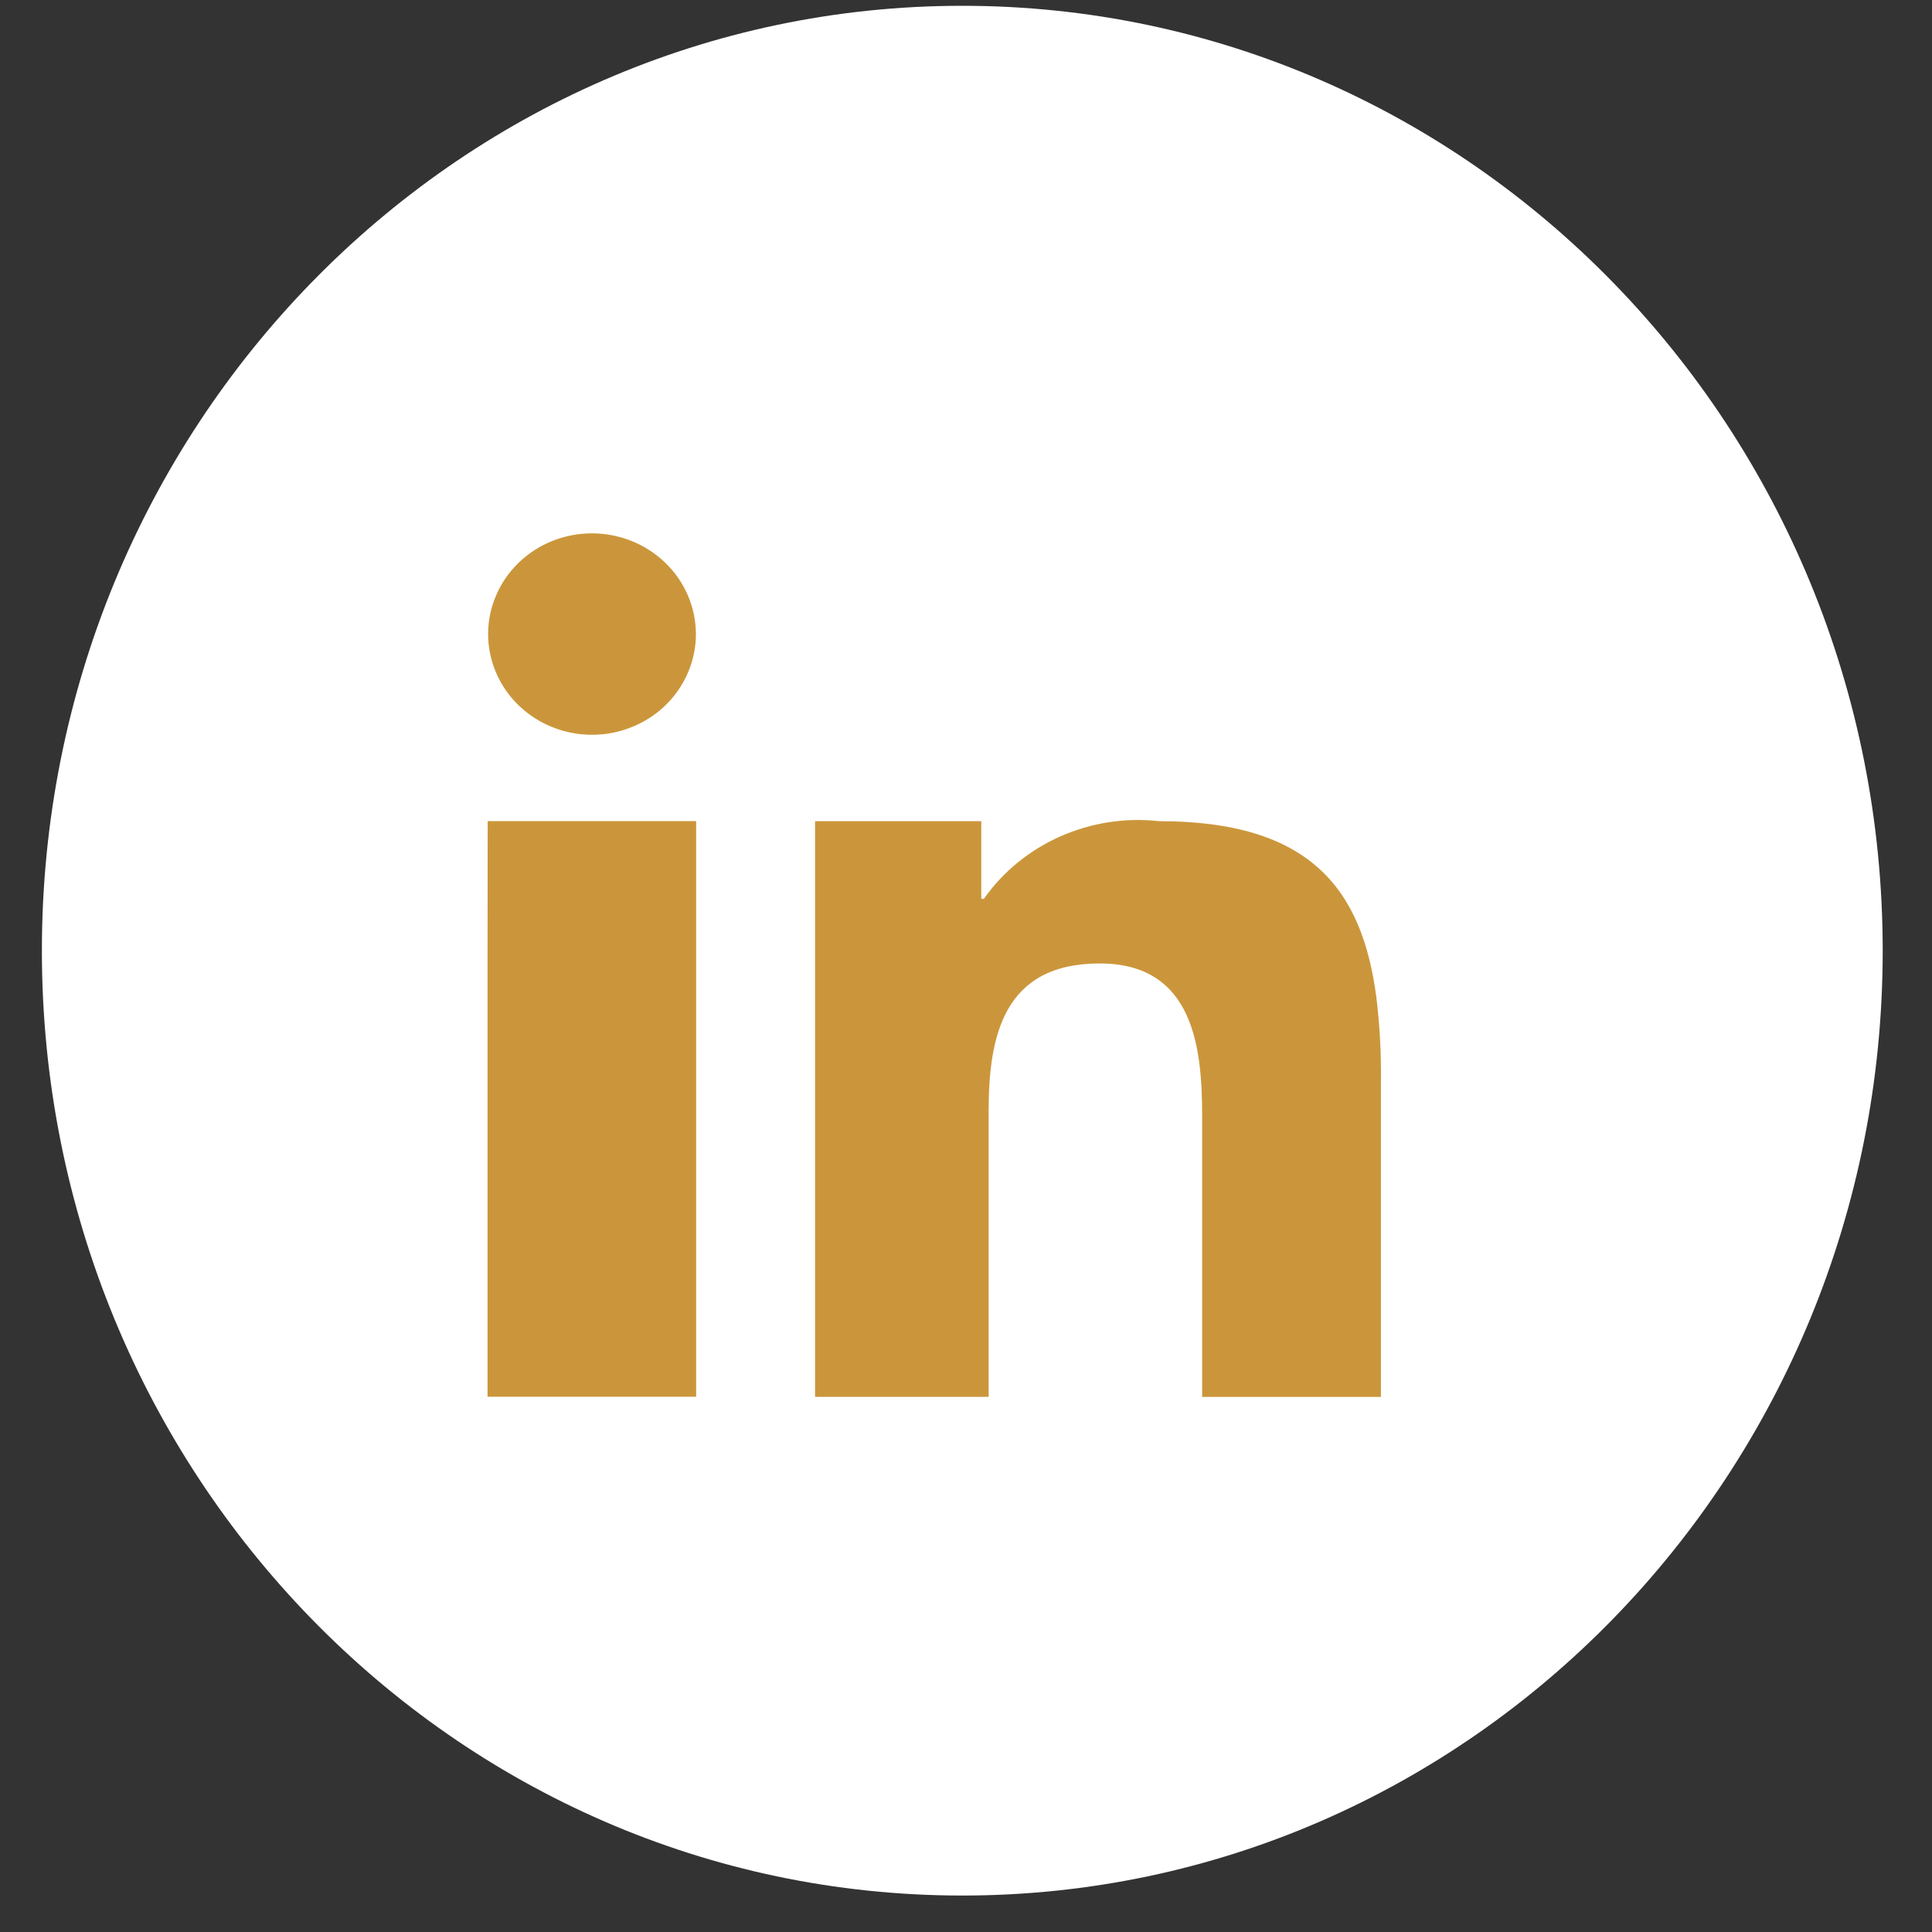
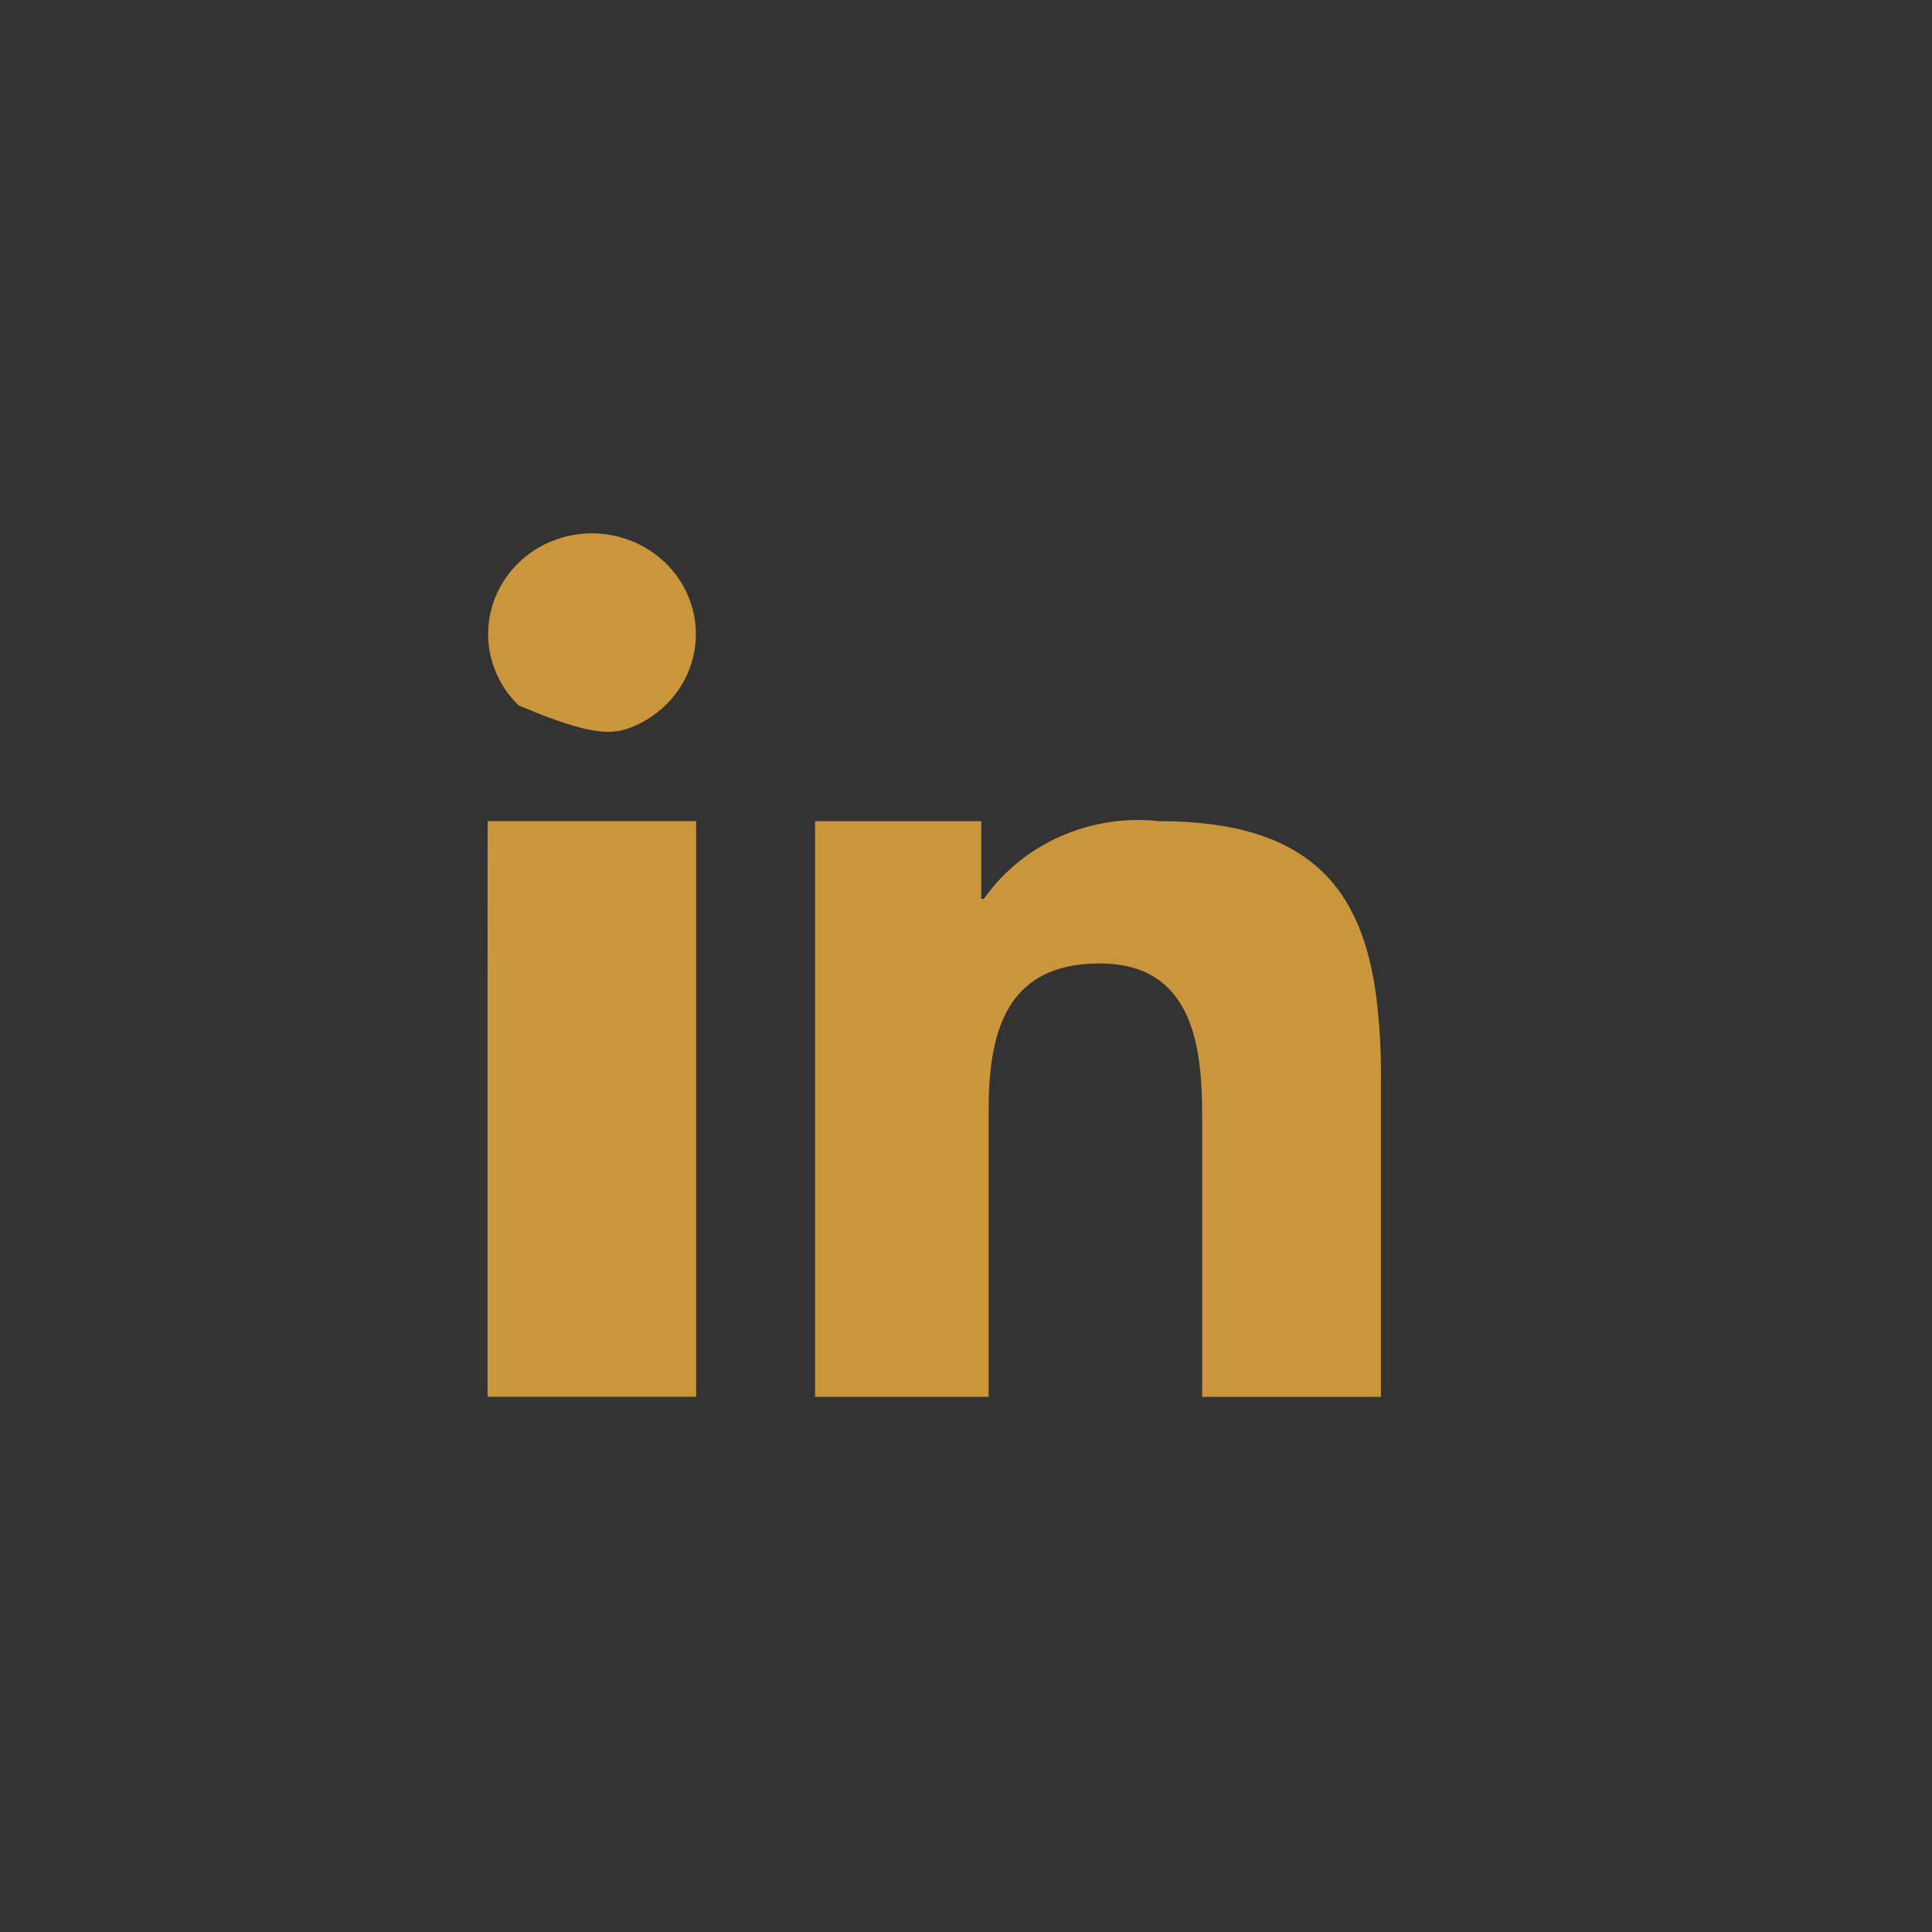
<svg xmlns="http://www.w3.org/2000/svg" width="31" height="31" viewBox="0 0 31 31" fill="none">
  <rect x="0" y="0" width="31" height="31" fill="#333333" stroke="none" />
-   <path d="M15.44 30.415C23.597 30.415 30.209 23.627 30.209 15.254C30.209 6.881 23.597 0.093 15.44 0.093C7.284 0.093 0.672 6.881 0.672 15.254C0.672 23.627 7.284 30.415 15.44 30.415Z" fill="white" />
  <path d="M7.823 15.627V22.412H11.17V13.175H7.825L7.823 15.627Z" fill="#CB963B" />
-   <path d="M9.494 8.558C9.165 8.559 8.843 8.654 8.569 8.832C8.296 9.011 8.083 9.263 7.958 9.559C7.832 9.854 7.8 10.179 7.865 10.492C7.93 10.805 8.089 11.093 8.322 11.318C8.556 11.544 8.853 11.697 9.176 11.759C9.499 11.821 9.834 11.789 10.138 11.666C10.443 11.544 10.703 11.337 10.885 11.071C11.068 10.805 11.166 10.493 11.166 10.174C11.165 9.744 10.989 9.333 10.675 9.03C10.361 8.727 9.937 8.557 9.494 8.558Z" fill="#CB963B" />
+   <path d="M9.494 8.558C9.165 8.559 8.843 8.654 8.569 8.832C8.296 9.011 8.083 9.263 7.958 9.559C7.832 9.854 7.8 10.179 7.865 10.492C7.93 10.805 8.089 11.093 8.322 11.318C9.499 11.821 9.834 11.789 10.138 11.666C10.443 11.544 10.703 11.337 10.885 11.071C11.068 10.805 11.166 10.493 11.166 10.174C11.165 9.744 10.989 9.333 10.675 9.03C10.361 8.727 9.937 8.557 9.494 8.558Z" fill="#CB963B" />
  <path d="M22.086 16.014C21.861 14.273 21.033 13.176 18.598 13.176C18.056 13.116 17.509 13.201 17.013 13.421C16.518 13.64 16.093 13.987 15.786 14.423H15.745V13.176H13.078V22.413H15.863V17.835C15.863 16.628 16.099 15.459 17.645 15.459C19.167 15.459 19.289 16.839 19.289 17.914V22.414H22.158V17.339C22.163 16.896 22.139 16.454 22.086 16.014Z" fill="#CB963B" />
</svg>